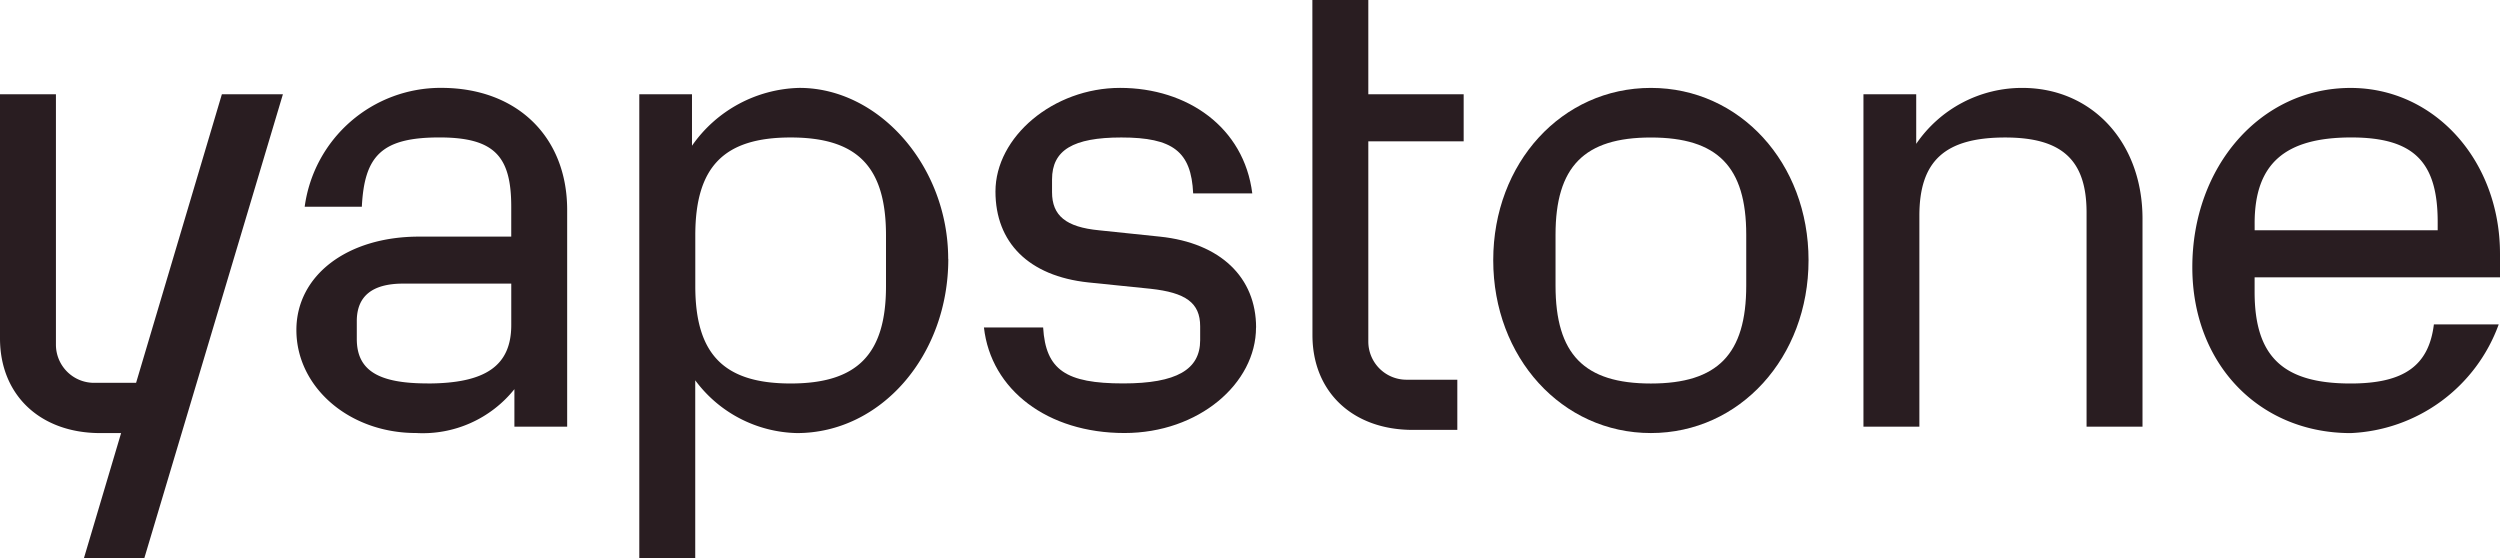
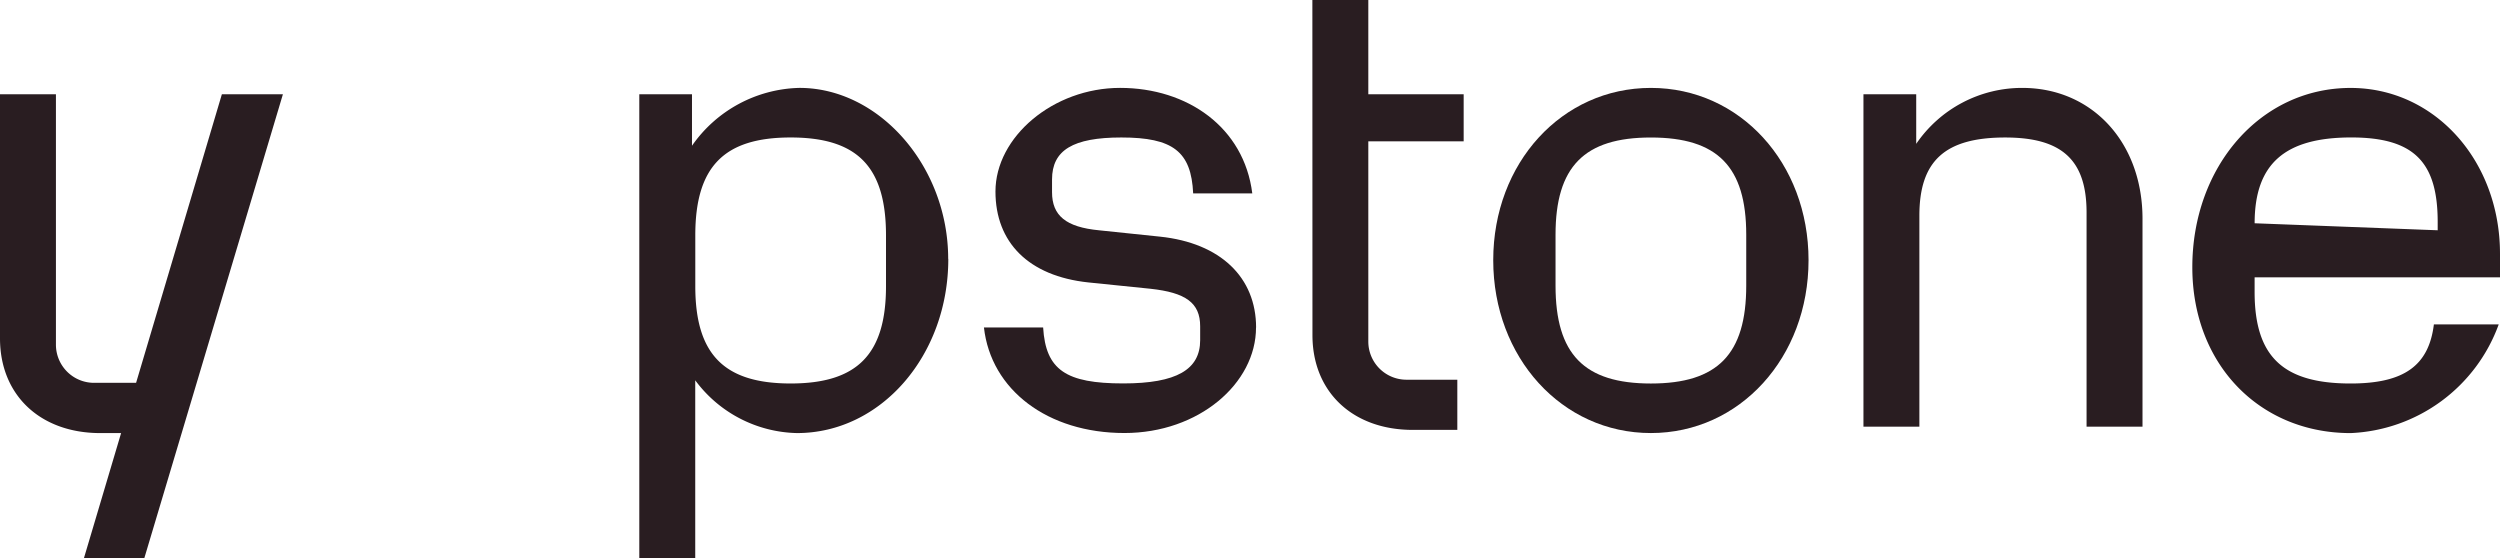
<svg xmlns="http://www.w3.org/2000/svg" width="179.334" height="40.05" viewBox="0 0 179.334 40.05">
  <g id="Group_2555" data-name="Group 2555" transform="translate(-460 -888.336)">
    <path id="Path_15152" data-name="Path 15152" d="M520.294,926.042h-4.378l-6.154,20.7h-3.014a2.736,2.736,0,0,1-2.736-2.736V926.042H500v17.511c0,4.059,2.873,6.794,7.2,6.794h1.487l-2.67,8.983h4.332Z" transform="translate(-40 -30.944)" fill="#291d21" />
-     <path id="Path_15153" data-name="Path 15153" d="M634.186,945.112V947.8h3.785v-15.55c0-5.244-3.6-8.755-9.029-8.755a9.844,9.844,0,0,0-9.8,8.527h4.1c.183-3.648,1.414-4.971,5.564-4.971,3.967,0,5.153,1.368,5.153,4.971v2.143h-6.612c-5.153,0-8.8,2.781-8.8,6.7,0,4.1,3.785,7.388,8.573,7.388a8.417,8.417,0,0,0,7.068-3.147m-6.247-.41c-3.557,0-5.061-.958-5.061-3.193v-1.277c0-1.778,1.094-2.69,3.329-2.69h7.752v2.964c0,2.919-1.824,4.2-6.019,4.2" transform="translate(-137.286 -28.856)" fill="#291d21" />
    <path id="Path_15154" data-name="Path 15154" d="M777.858,935.764c0-6.612-4.925-12.267-10.671-12.267a9.661,9.661,0,0,0-7.707,4.15v-3.693H755.7v33.288h4.013V944.473a9.32,9.32,0,0,0,7.3,3.785c6.019,0,10.853-5.563,10.853-12.495m-4.469,1.961c0,4.879-2.052,6.977-6.84,6.977s-6.84-2.1-6.84-6.977v-3.648c0-4.925,2.052-7.022,6.84-7.022s6.84,2.1,6.84,7.022Z" transform="translate(-249.841 -28.856)" fill="#291d21" />
    <path id="Path_15155" data-name="Path 15155" d="M913.122,940.689c0-3.6-2.554-6.065-6.886-6.521l-4.378-.456c-2.371-.228-3.374-1.048-3.374-2.736v-.912c0-2.1,1.505-3.01,4.971-3.01,3.694,0,5.016,1,5.153,4.013h4.241c-.593-4.743-4.652-7.57-9.485-7.57-4.788,0-8.938,3.511-8.938,7.433,0,3.648,2.371,6.065,6.658,6.521l4.469.456c2.508.274,3.557,1,3.557,2.69v1c0,2.1-1.687,3.1-5.518,3.1-4.1,0-5.563-.958-5.746-4.013H893.6c.5,4.469,4.56,7.57,10.078,7.57,5.335,0,9.439-3.557,9.439-7.57" transform="translate(-363.018 -28.856)" fill="#291d21" />
    <path id="Path_15156" data-name="Path 15156" d="M1024.98,912.38c0,4.059,2.873,6.794,7.2,6.794h3.192v-3.6h-3.649a2.736,2.736,0,0,1-2.736-2.736V898.472h6.84V895.1h-6.84v-6.762h-4.013Z" transform="translate(-470.833)" fill="#291d21" />
    <path id="Path_15157" data-name="Path 15157" d="M1119.912,935.856c0-6.977-4.925-12.358-11.309-12.358s-11.309,5.381-11.309,12.358,4.925,12.4,11.309,12.4,11.309-5.427,11.309-12.4m-4.469,1.824c0,4.925-2.052,7.023-6.84,7.023s-6.84-2.1-6.84-7.023v-3.648c0-4.879,2.052-6.976,6.84-6.976s6.84,2.1,6.84,6.976Z" transform="translate(-530.179 -28.856)" fill="#291d21" />
    <path id="Path_15158" data-name="Path 15158" d="M1249.388,947.8V932.664c0-3.922,1.824-5.609,6.156-5.609,4.058,0,5.837,1.6,5.837,5.381V947.8h4.013V932.892c0-5.518-3.648-9.394-8.618-9.394a9.187,9.187,0,0,0-7.615,4.013v-3.557h-3.785V947.8Z" transform="translate(-651.704 -28.856)" fill="#291d21" />
-     <path id="Path_15159" data-name="Path 15159" d="M1398.908,940.461h-4.651c-.365,2.964-2.143,4.241-5.974,4.241-4.833,0-6.886-1.916-6.886-6.567v-1.049H1399V935.4c0-6.7-4.7-11.9-10.716-11.9-6.476,0-11.355,5.655-11.355,12.859,0,6.977,4.834,11.9,11.355,11.9a11.841,11.841,0,0,0,10.625-7.8m-17.51-7.251c0-4.287,2.189-6.156,6.931-6.156,4.515,0,6.2,1.778,6.2,6.065v.593H1381.4Z" transform="translate(-759.666 -28.856)" fill="#291d21" />
+     <path id="Path_15159" data-name="Path 15159" d="M1398.908,940.461h-4.651c-.365,2.964-2.143,4.241-5.974,4.241-4.833,0-6.886-1.916-6.886-6.567v-1.049H1399V935.4c0-6.7-4.7-11.9-10.716-11.9-6.476,0-11.355,5.655-11.355,12.859,0,6.977,4.834,11.9,11.355,11.9a11.841,11.841,0,0,0,10.625-7.8m-17.51-7.251c0-4.287,2.189-6.156,6.931-6.156,4.515,0,6.2,1.778,6.2,6.065v.593Z" transform="translate(-759.666 -28.856)" fill="#291d21" />
  </g>
</svg>